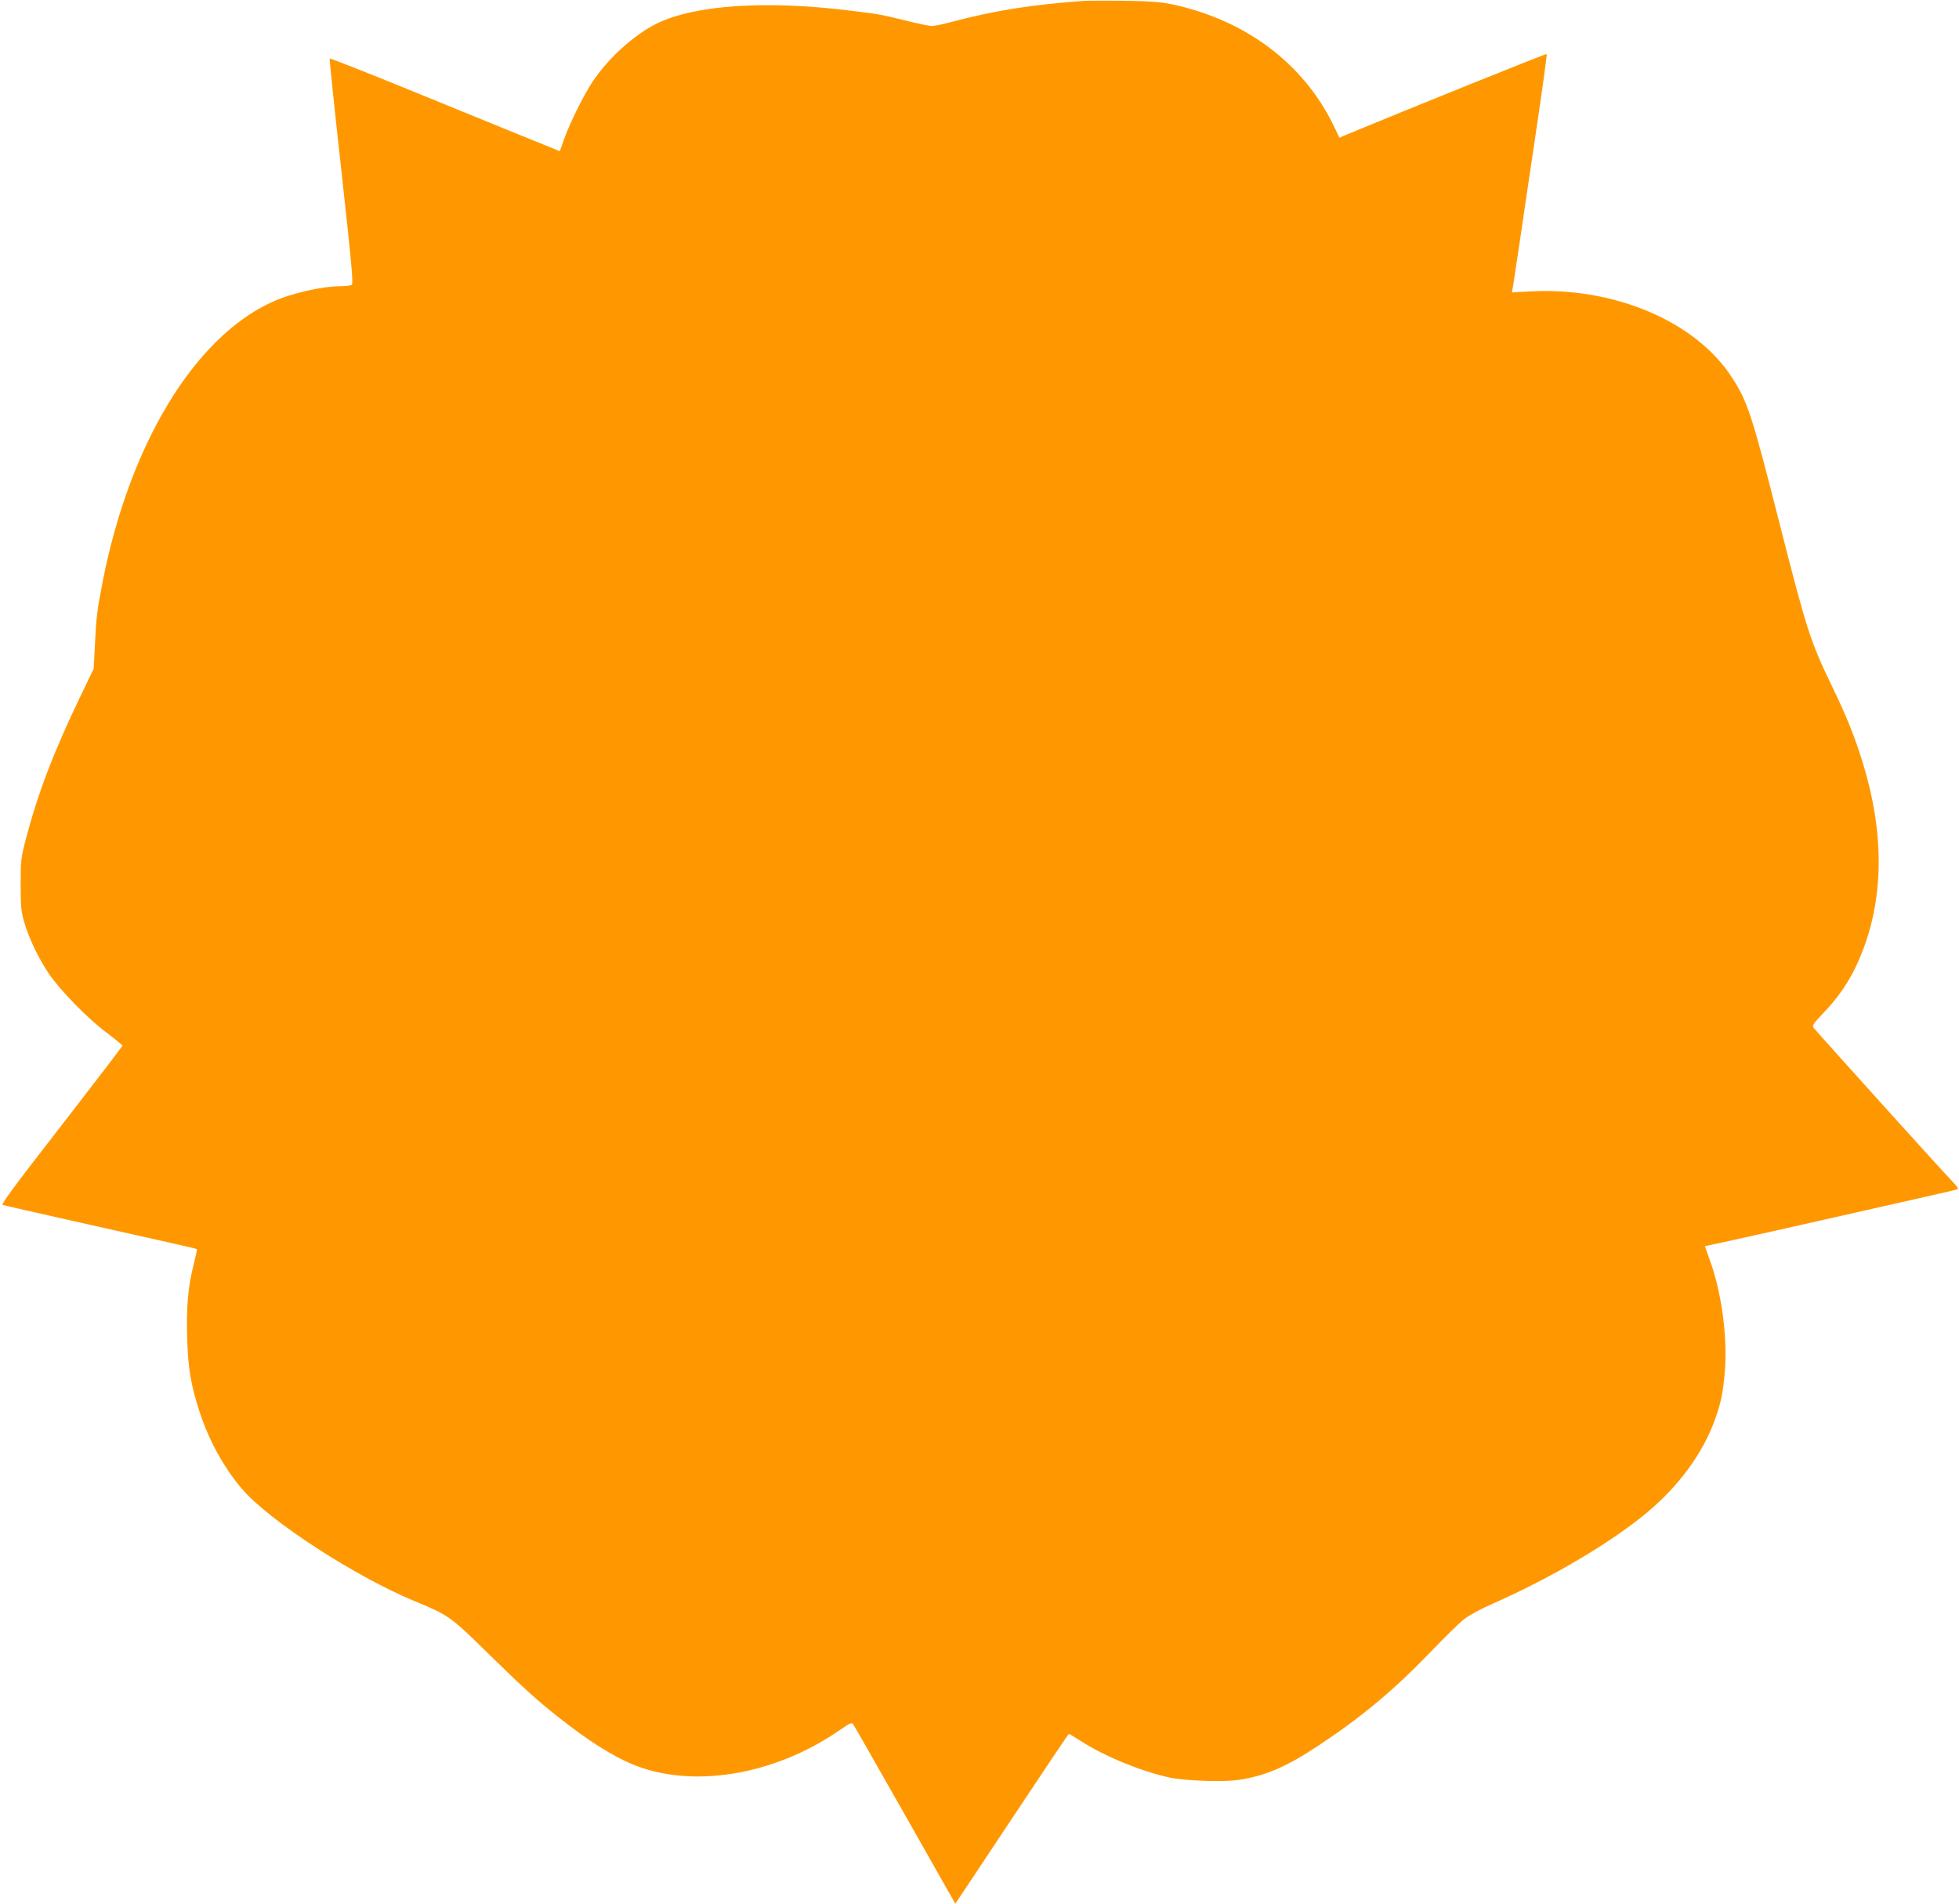
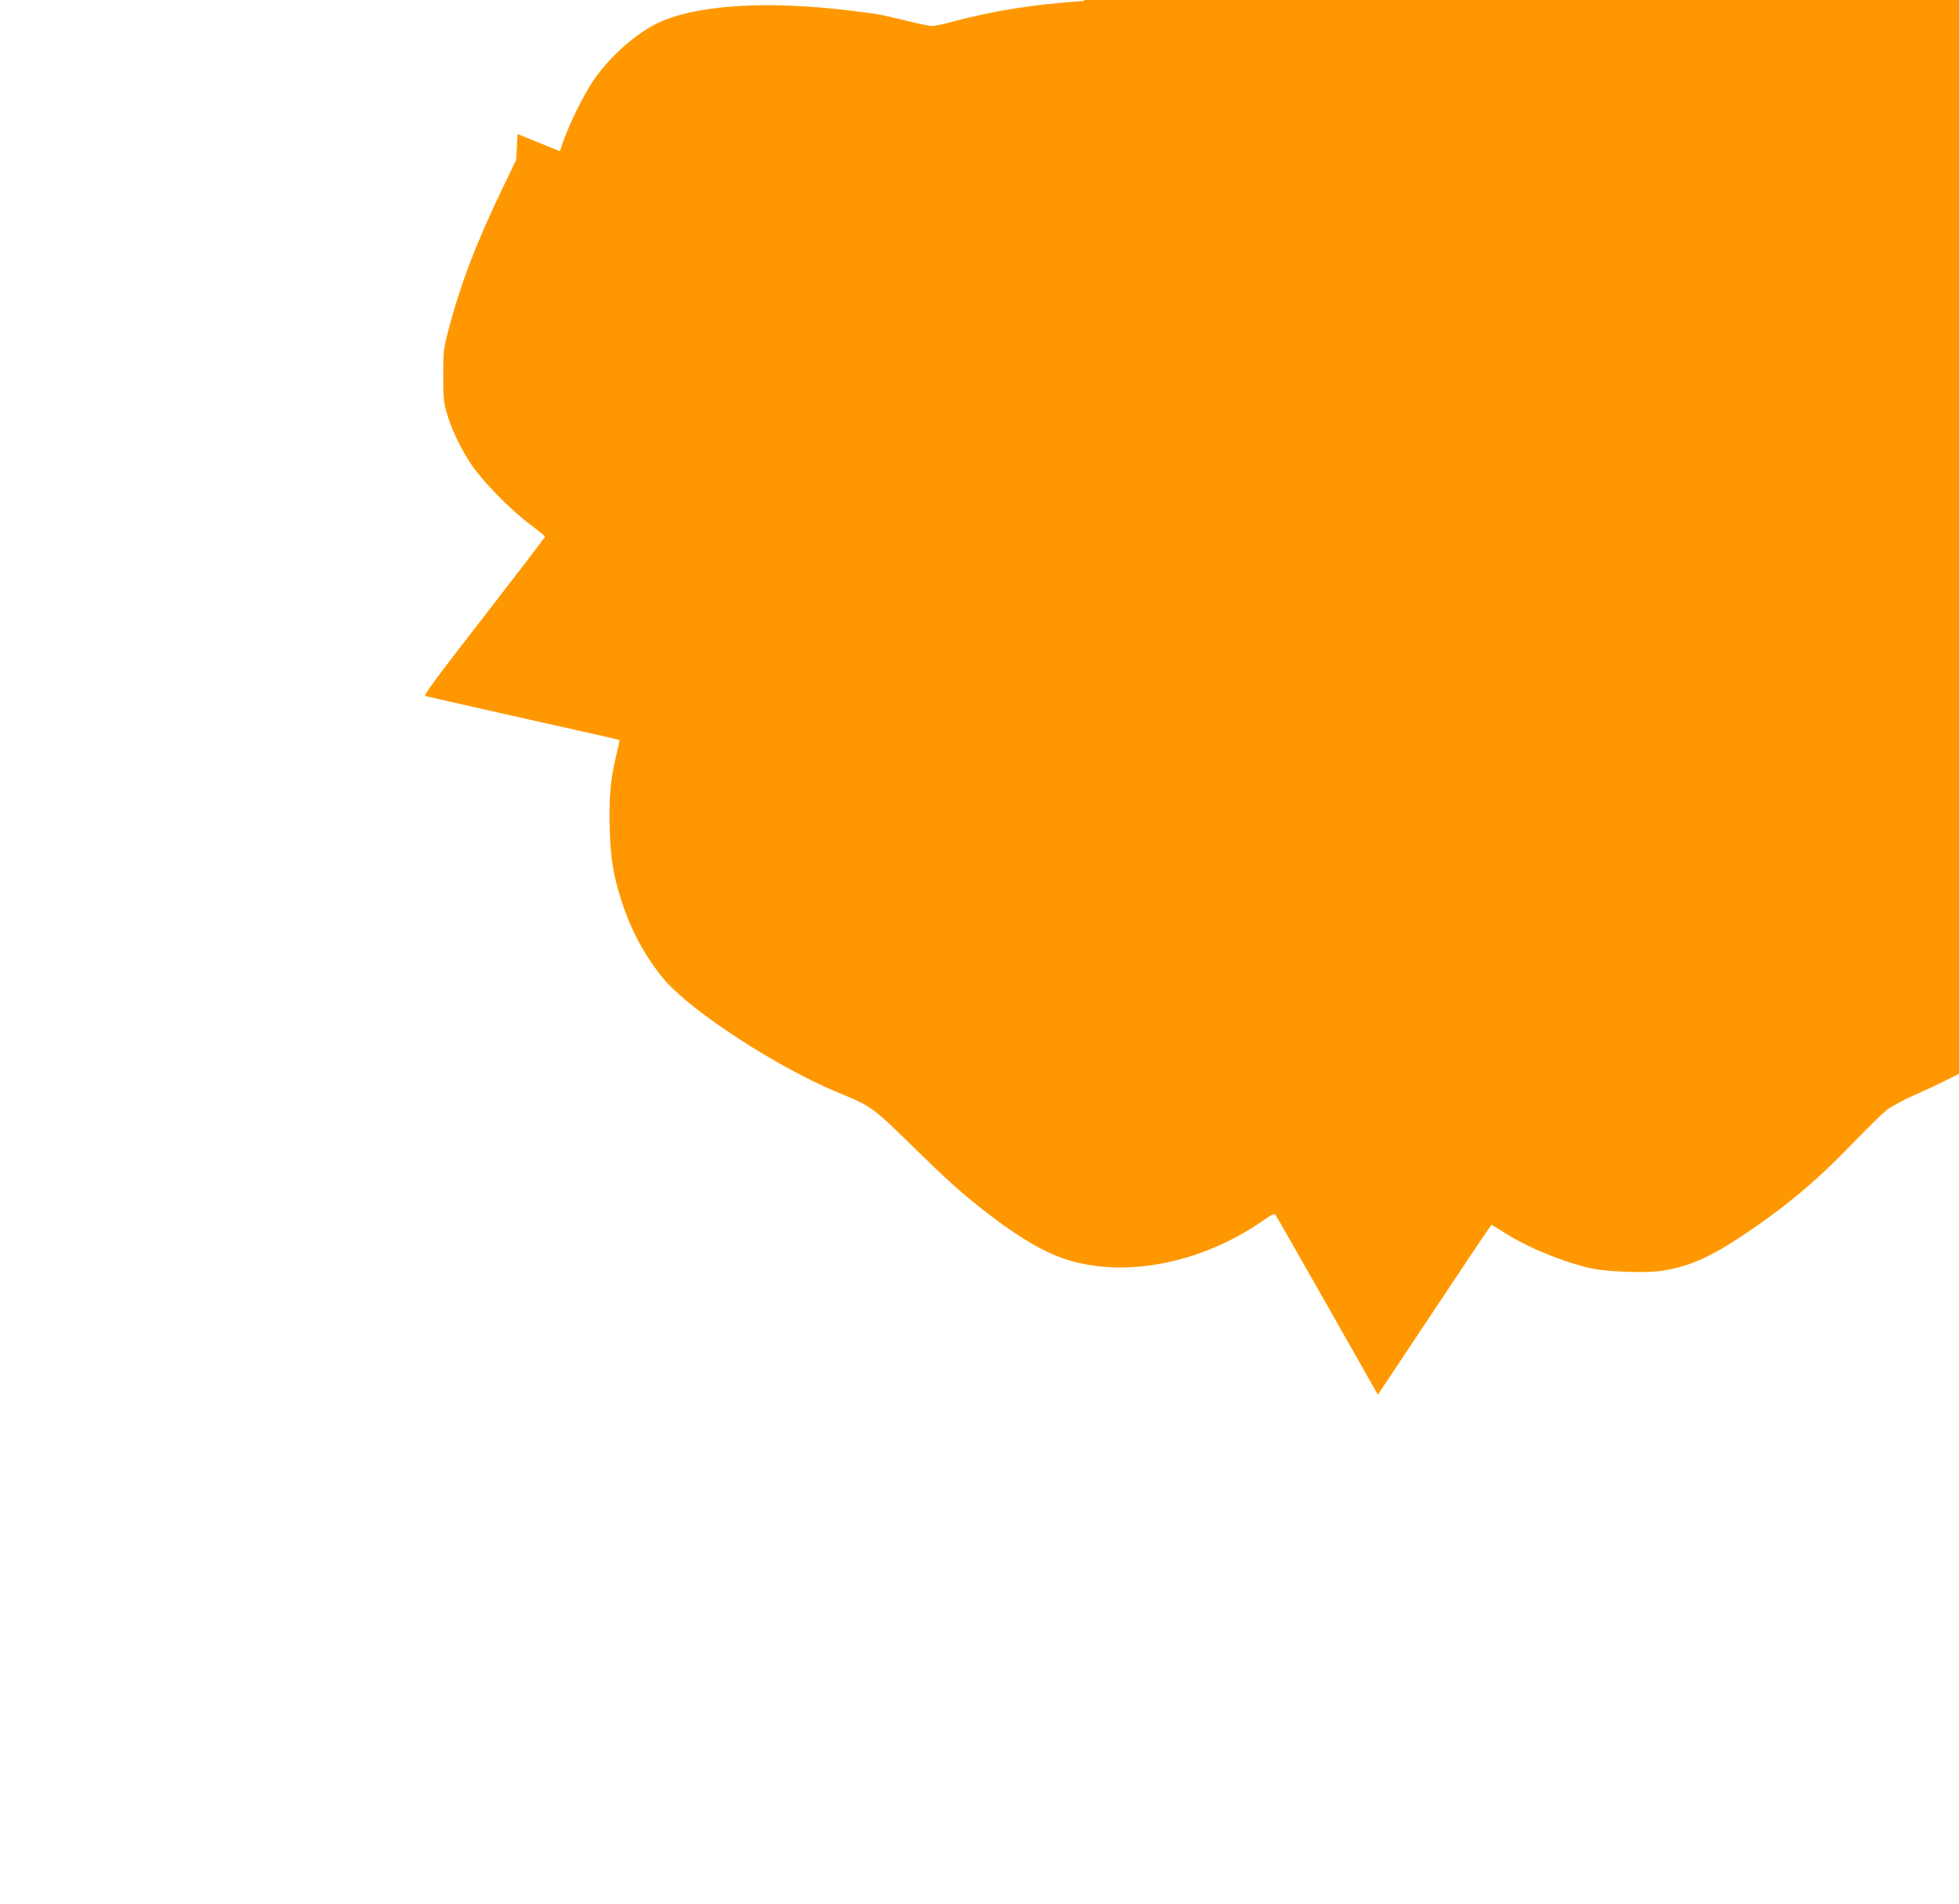
<svg xmlns="http://www.w3.org/2000/svg" version="1.0" width="1280pt" height="1244pt" viewBox="0 0 1280 1244" preserveAspectRatio="xMidYMid meet">
  <g transform="translate(0,1244) scale(0.1,-0.1)" fill="#ff9800" stroke="none">
-     <path d="M7080 12434 c-337 -24 -585 -63 -869 -139 -52 -14 -107 -25 -121 -25 -15 0 -89 15 -166 34 -176 43 -170 42 -355 65 -563 71 -1034 39 -1282 -85 -150 -76 -314 -226 -416 -379 -60 -92 -146 -265 -186 -376 l-27 -77 -276 112 c-153 62 -490 200 -750 306 -260 106 -475 190 -478 188 -2 -3 32 -335 77 -738 66 -602 79 -734 67 -741 -7 -5 -38 -9 -68 -9 -127 0 -333 -48 -456 -105 -507 -234 -928 -931 -1103 -1825 -36 -184 -42 -232 -50 -402 l-9 -168 -90 -187 c-174 -362 -276 -631 -355 -933 -30 -117 -32 -136 -32 -290 0 -144 3 -175 23 -245 32 -108 90 -230 159 -334 75 -112 255 -296 382 -391 55 -41 100 -79 101 -83 0 -4 -180 -239 -399 -522 -307 -395 -396 -515 -383 -519 16 -5 828 -188 1130 -255 74 -16 135 -31 138 -33 2 -3 -7 -47 -20 -99 -38 -147 -49 -280 -43 -483 6 -197 23 -302 79 -475 59 -186 159 -369 278 -509 178 -209 745 -577 1135 -737 214 -88 231 -100 470 -335 235 -230 314 -302 465 -422 188 -149 350 -252 483 -307 387 -160 921 -73 1347 219 75 52 85 57 95 42 7 -9 159 -277 340 -595 l327 -577 369 555 c202 305 370 555 373 555 3 0 38 -21 77 -46 153 -99 390 -197 579 -239 103 -22 359 -31 458 -15 176 28 308 85 522 227 276 183 487 359 723 604 92 96 191 193 220 216 31 25 105 66 182 100 385 169 779 401 1016 599 208 173 366 389 443 604 40 109 55 183 66 318 18 221 -20 510 -95 719 -19 54 -35 99 -35 99 0 1 17 5 38 9 20 4 226 49 457 101 231 52 580 131 775 175 195 44 363 82 374 86 16 4 11 12 -31 57 -52 52 -877 967 -902 999 -12 15 -5 26 65 100 92 96 159 192 214 309 177 380 193 825 44 1314 -51 169 -104 303 -201 504 -146 303 -166 364 -352 1095 -174 684 -203 774 -307 932 -235 362 -766 588 -1312 559 l-123 -7 6 33 c3 18 23 152 45 298 21 146 71 480 110 744 39 263 69 481 66 483 -4 4 -891 -354 -1323 -533 l-31 -14 -40 83 c-197 403 -571 684 -1049 788 -79 16 -140 21 -313 24 -118 1 -240 1 -270 -1z" />
+     <path d="M7080 12434 c-337 -24 -585 -63 -869 -139 -52 -14 -107 -25 -121 -25 -15 0 -89 15 -166 34 -176 43 -170 42 -355 65 -563 71 -1034 39 -1282 -85 -150 -76 -314 -226 -416 -379 -60 -92 -146 -265 -186 -376 l-27 -77 -276 112 l-9 -168 -90 -187 c-174 -362 -276 -631 -355 -933 -30 -117 -32 -136 -32 -290 0 -144 3 -175 23 -245 32 -108 90 -230 159 -334 75 -112 255 -296 382 -391 55 -41 100 -79 101 -83 0 -4 -180 -239 -399 -522 -307 -395 -396 -515 -383 -519 16 -5 828 -188 1130 -255 74 -16 135 -31 138 -33 2 -3 -7 -47 -20 -99 -38 -147 -49 -280 -43 -483 6 -197 23 -302 79 -475 59 -186 159 -369 278 -509 178 -209 745 -577 1135 -737 214 -88 231 -100 470 -335 235 -230 314 -302 465 -422 188 -149 350 -252 483 -307 387 -160 921 -73 1347 219 75 52 85 57 95 42 7 -9 159 -277 340 -595 l327 -577 369 555 c202 305 370 555 373 555 3 0 38 -21 77 -46 153 -99 390 -197 579 -239 103 -22 359 -31 458 -15 176 28 308 85 522 227 276 183 487 359 723 604 92 96 191 193 220 216 31 25 105 66 182 100 385 169 779 401 1016 599 208 173 366 389 443 604 40 109 55 183 66 318 18 221 -20 510 -95 719 -19 54 -35 99 -35 99 0 1 17 5 38 9 20 4 226 49 457 101 231 52 580 131 775 175 195 44 363 82 374 86 16 4 11 12 -31 57 -52 52 -877 967 -902 999 -12 15 -5 26 65 100 92 96 159 192 214 309 177 380 193 825 44 1314 -51 169 -104 303 -201 504 -146 303 -166 364 -352 1095 -174 684 -203 774 -307 932 -235 362 -766 588 -1312 559 l-123 -7 6 33 c3 18 23 152 45 298 21 146 71 480 110 744 39 263 69 481 66 483 -4 4 -891 -354 -1323 -533 l-31 -14 -40 83 c-197 403 -571 684 -1049 788 -79 16 -140 21 -313 24 -118 1 -240 1 -270 -1z" />
  </g>
</svg>